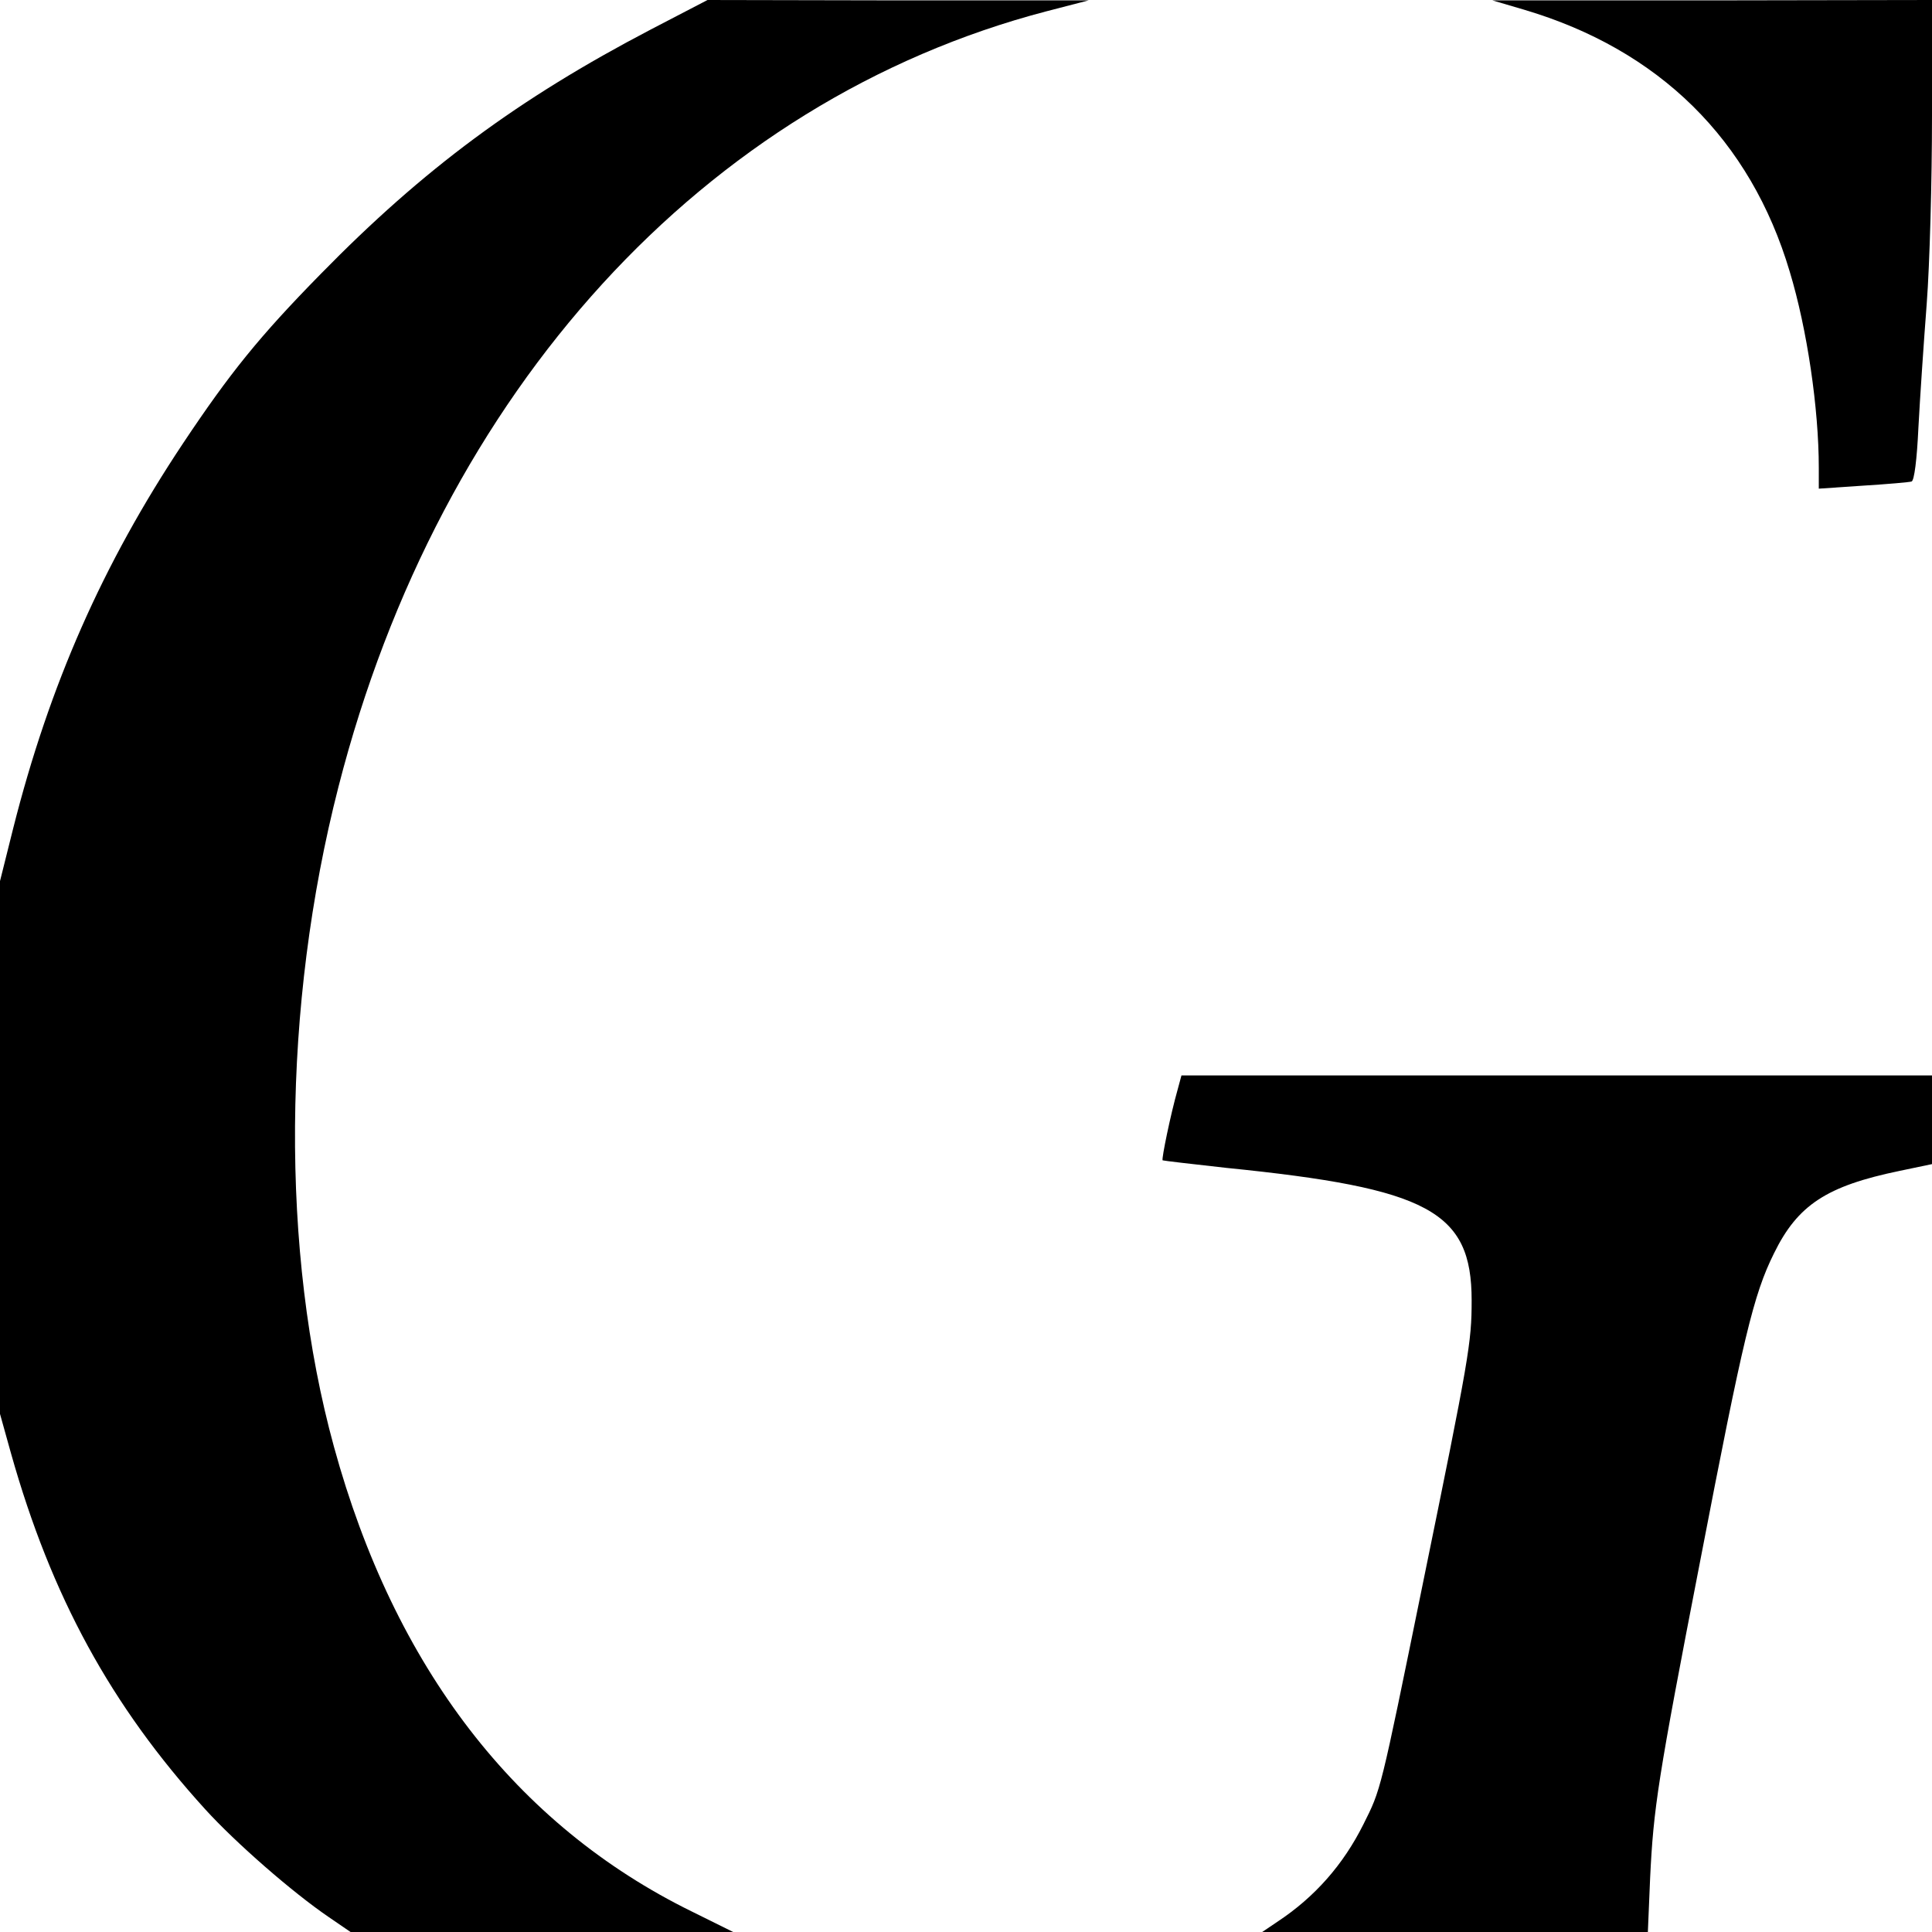
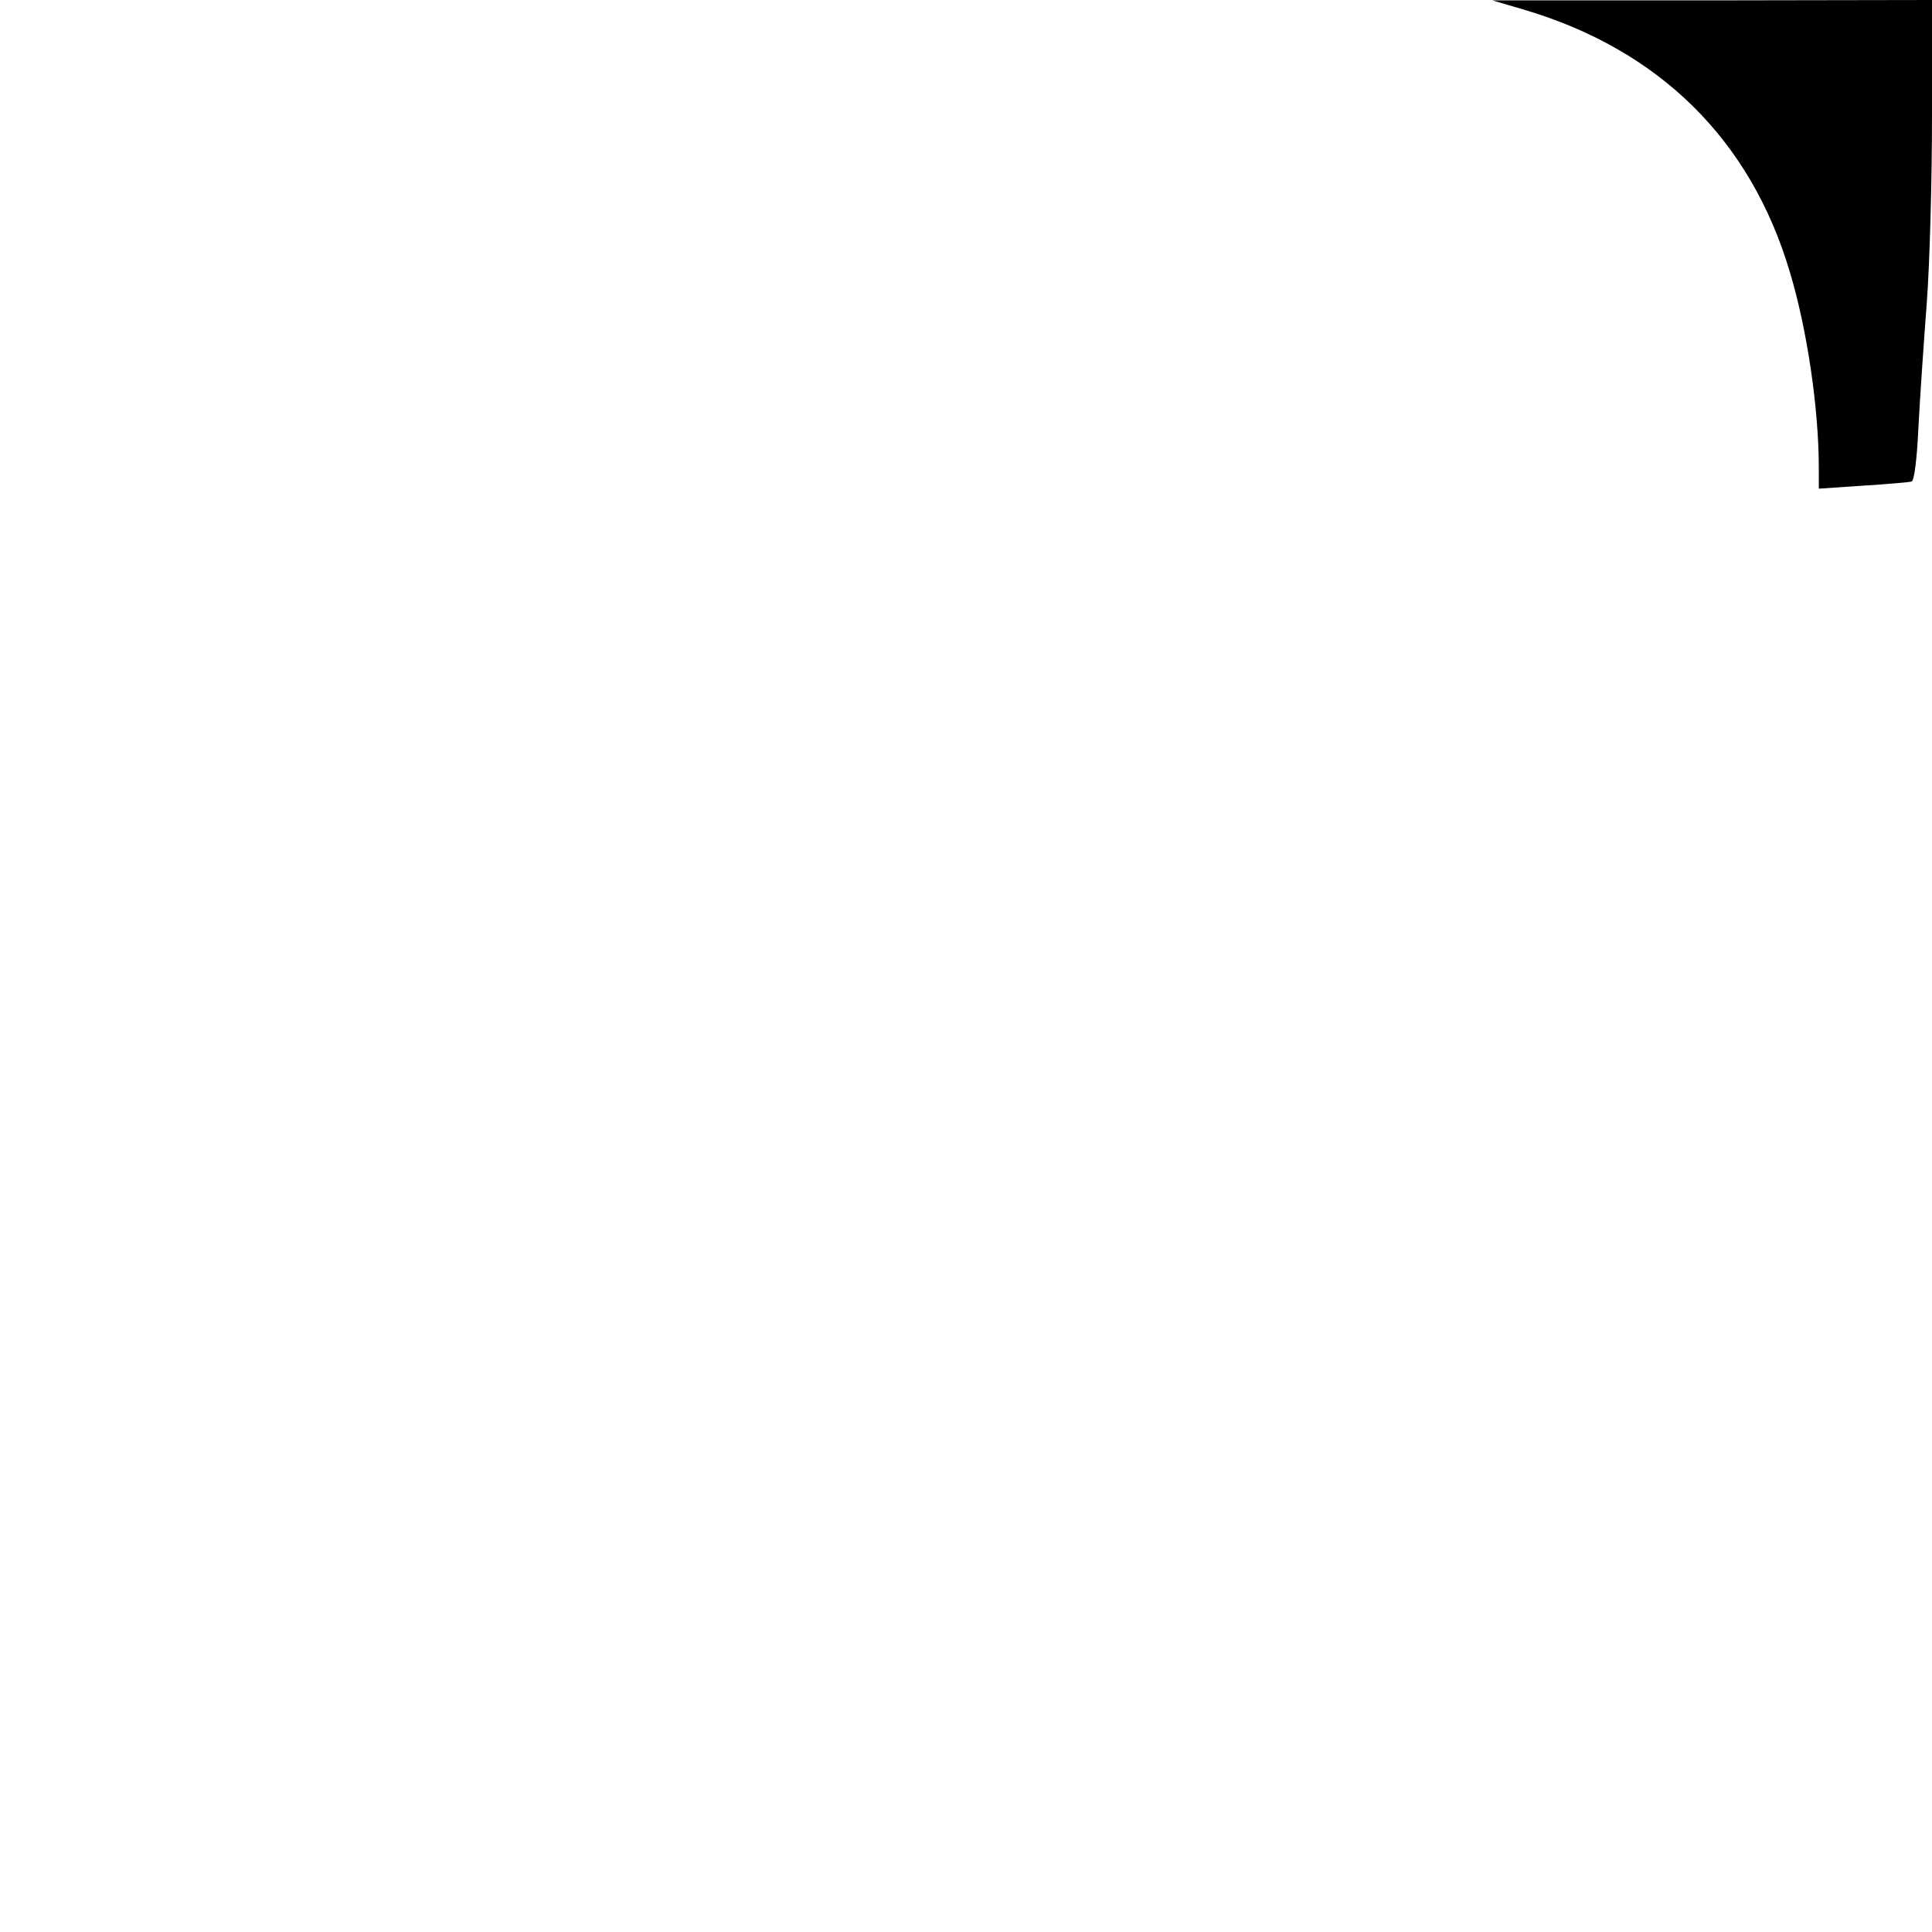
<svg xmlns="http://www.w3.org/2000/svg" version="1.0" width="512pt" height="512pt" viewBox="0 0 512 512" preserveAspectRatio="xMidYMid meet">
  <g transform="translate(0,512) scale(0.1,-0.1)" fill="#000000" stroke="none">
-     <path d="M1725 5042 c-352 -184 -603 -370 -875 -648 -163 -166 -241 -263 -365 -449 -213 -320 -354 -640 -450 -1020 l-35 -140 0 -706 0 -706 29 -104 c107 -380 265 -669 515 -944 81 -89 231 -220 328 -286 l57 -39 507 0 507 0 -109 54 c-467 229 -789 648 -949 1232 -142 517 -137 1168 12 1749 269 1050 970 1818 1876 2055 l112 29 -505 0 -505 1 -150 -78z" />
    <path d="M4040 5094 c357 -106 599 -344 703 -694 46 -152 77 -362 77 -520 l0 -55 118 8 c64 4 122 9 128 11 7 3 14 57 18 143 4 76 14 224 22 328 8 106 14 326 14 498 l0 307 -582 -1 -583 0 85 -25z" />
-     <path d="M3121 2233 c-19 -67 -43 -184 -40 -188 2 -1 78 -10 169 -20 536 -54 650 -115 650 -351 0 -112 -6 -148 -130 -754 -113 -554 -110 -541 -157 -635 -53 -106 -128 -192 -228 -258 l-40 -27 511 0 511 0 6 143 c9 186 20 260 133 842 114 592 141 704 195 813 63 129 140 179 333 219 l86 18 0 117 0 118 -995 0 -994 0 -10 -37z" />
  </g>
</svg>